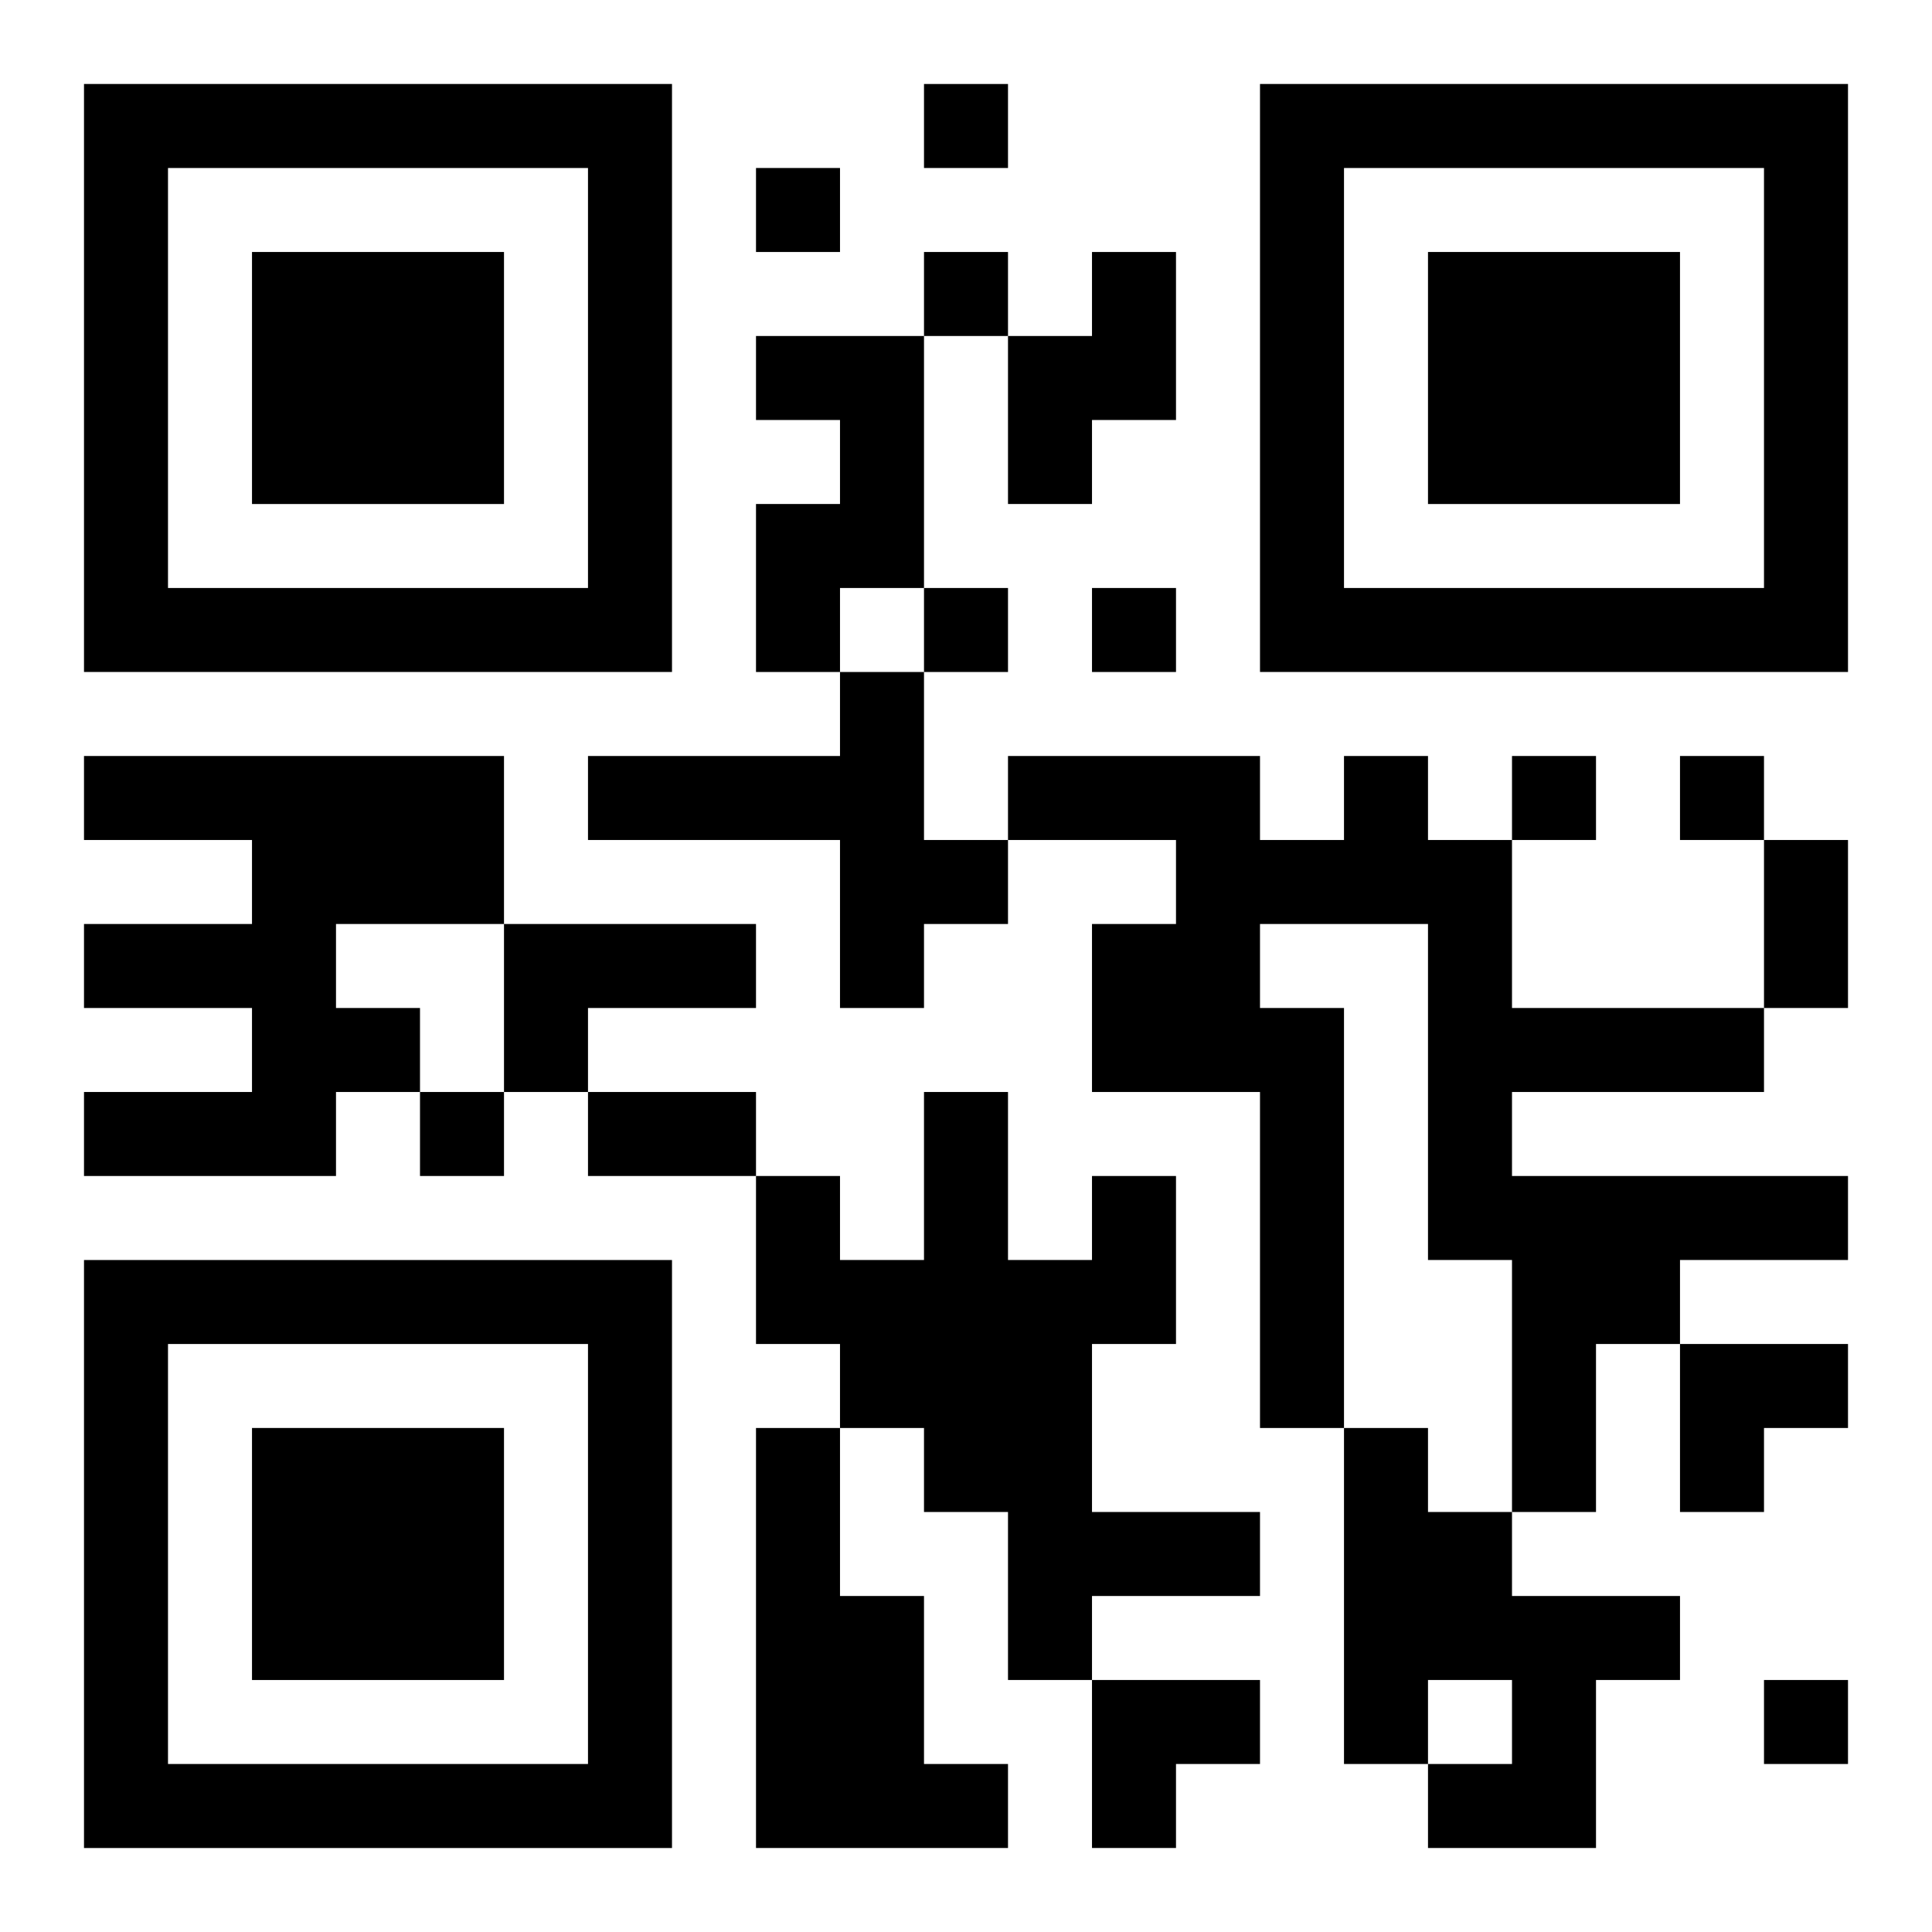
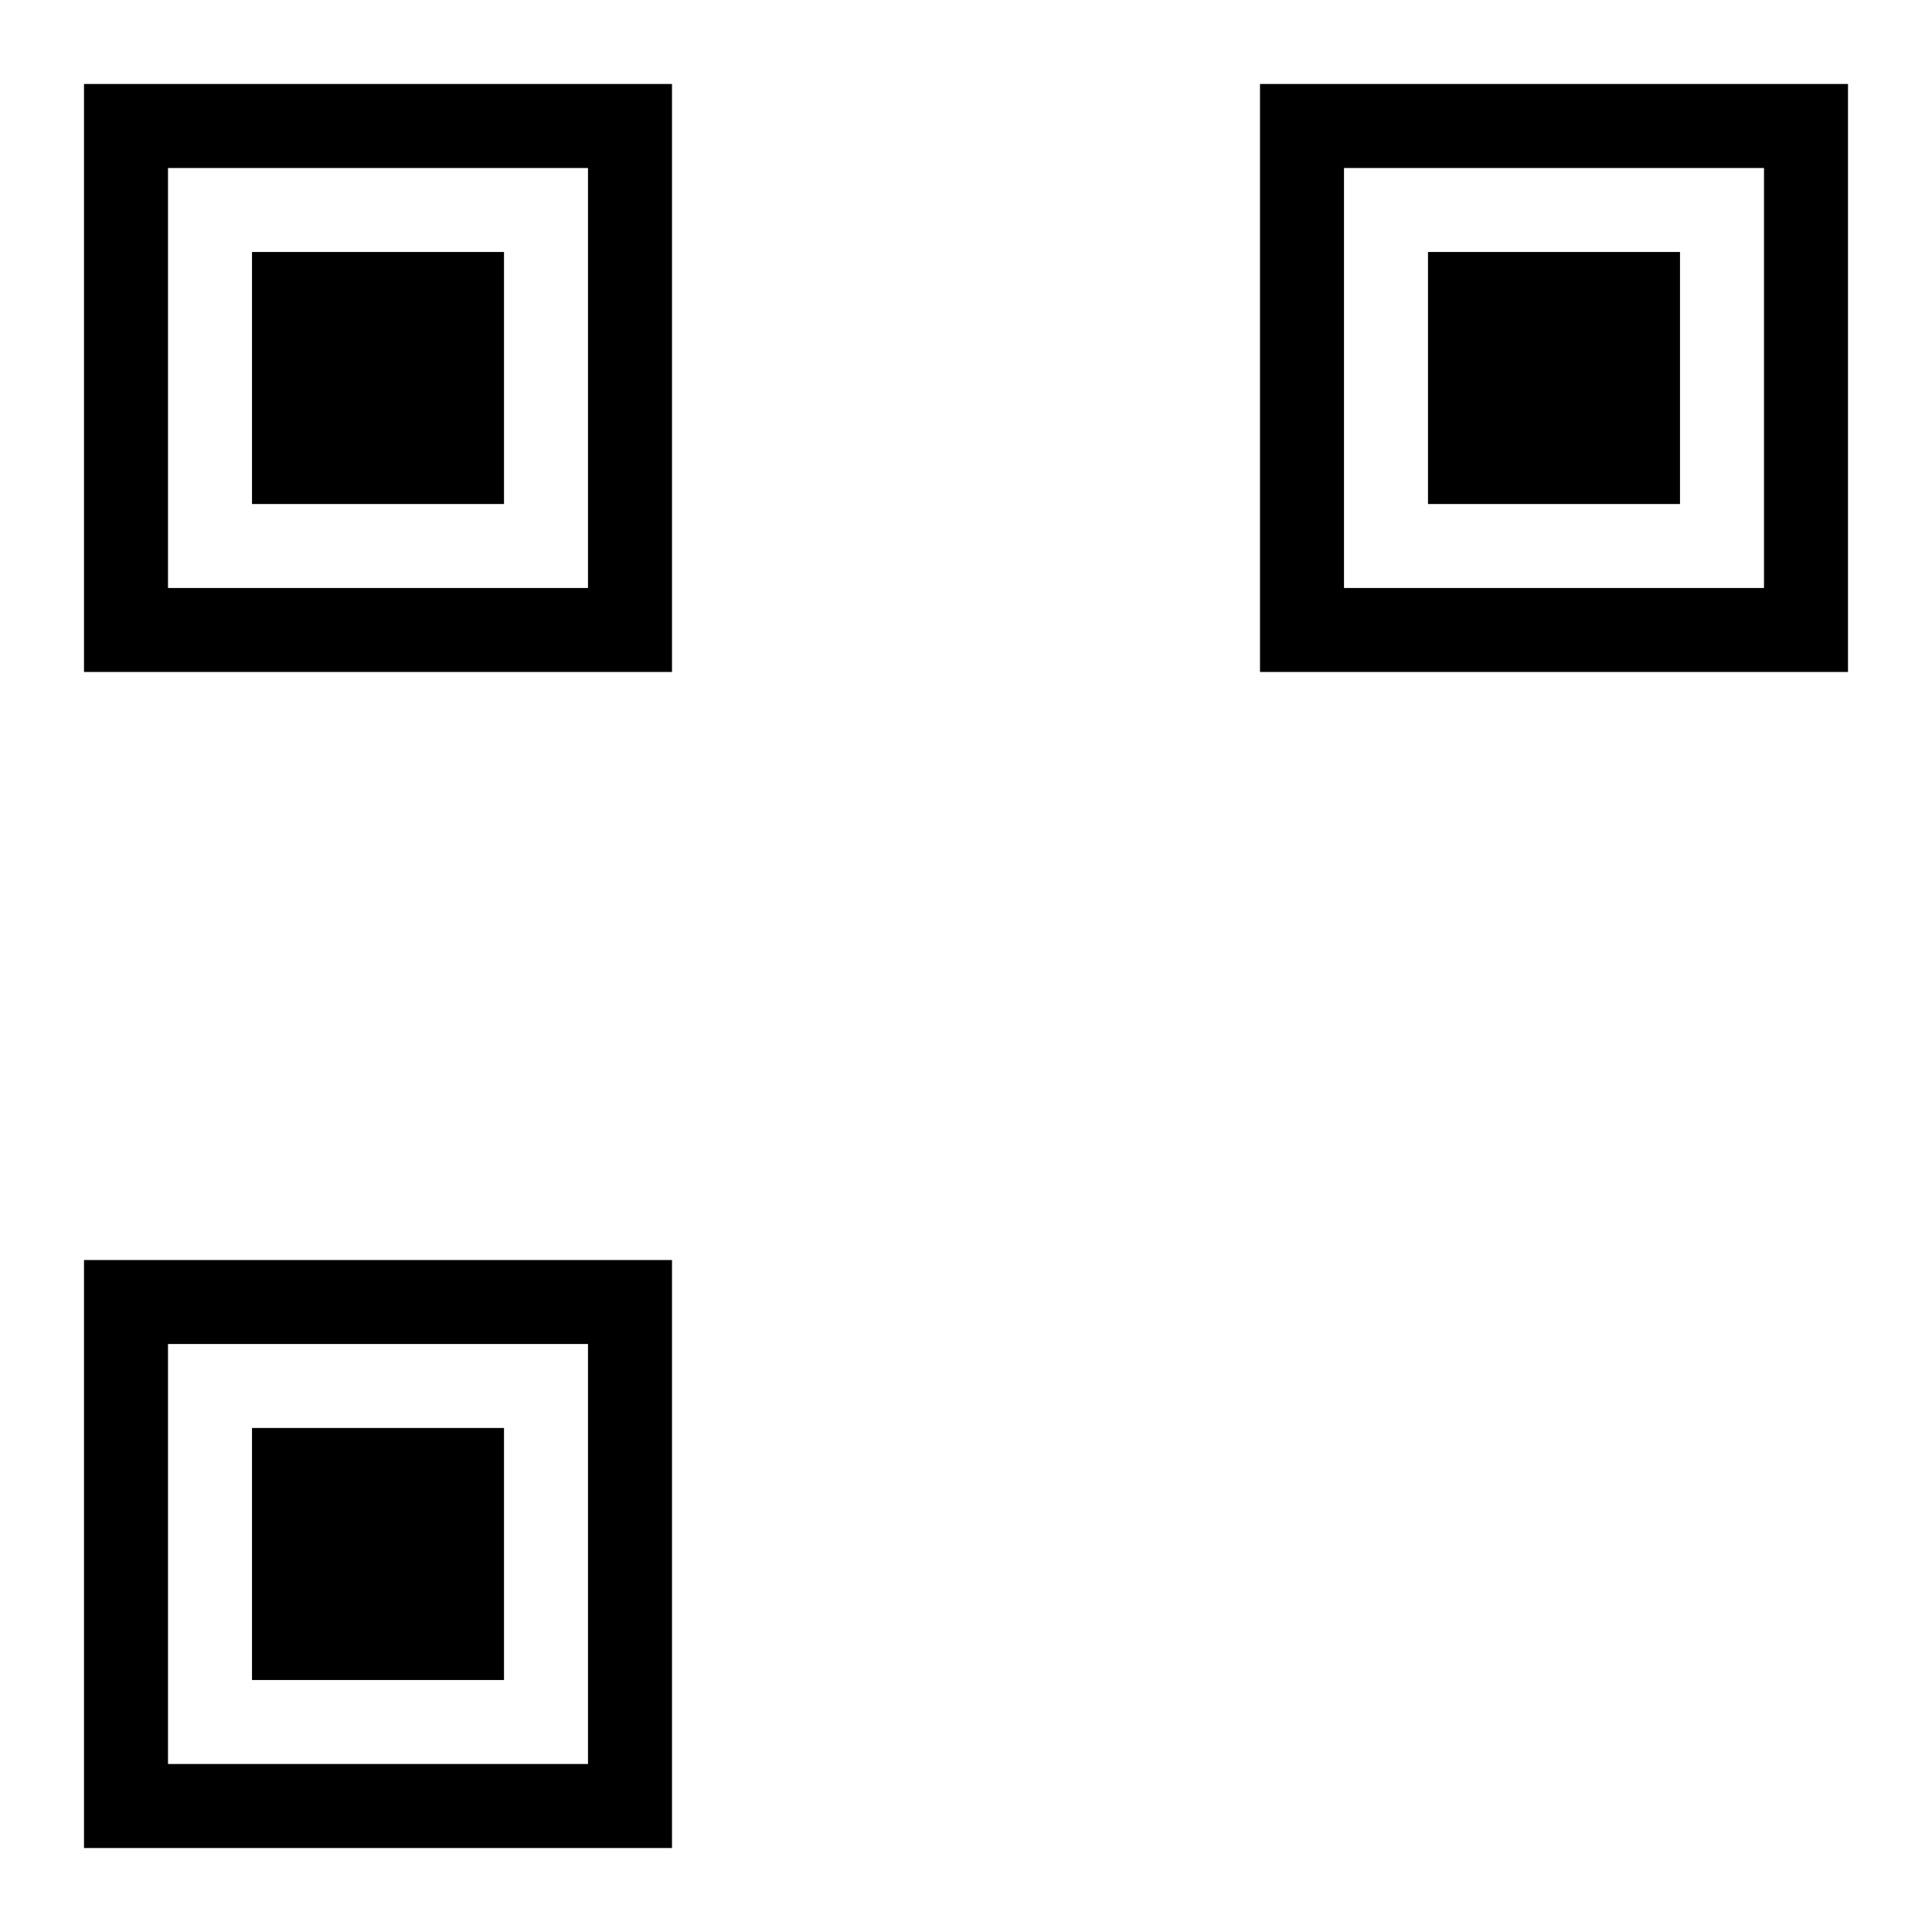
<svg xmlns="http://www.w3.org/2000/svg" xmlns:xlink="http://www.w3.org/1999/xlink" width="250" height="250" baseProfile="full" version="1.1" viewBox="-1 -1 23 23">
  <symbol id="a">
    <path d="m0 7v7h7v-7h-7zm1 1h5v5h-5v-5zm1 1v3h3v-3h-3z" />
  </symbol>
  <use y="-7" xlink:href="#a" />
  <use y="7" xlink:href="#a" />
  <use x="14" y="-7" xlink:href="#a" />
-   <path d="m12 2h1v2h-1v1h-1v-2h1v-1m-4 1h2v3h-1v1h-1v-2h1v-1h-1v-1m1 4h1v2h1v1h-1v1h-1v-2h-3v-1h3v-1m-9 1h5v2h-2v1h1v1h-1v1h-3v-1h2v-1h-2v-1h2v-1h-2v-1m15 0h1v1h1v2h3v1h-3v1h4v1h-2v1h-1v2h-1v-3h-1v-4h-2v1h1v5h-1v-4h-2v-2h1v-1h-2v-1h3v1h1v-1m-10 2h3v1h-2v1h-1v-2m7 3h1v2h-1v2h2v1h-2v1h-1v-2h-1v-1h-1v-1h-1v-2h1v1h1v-2h1v2h1v-1m-4 3h1v2h1v2h1v1h-3v-5m7 0h1v1h1v1h2v1h-1v2h-2v-1h1v-1h-1v1h-1v-4m-5-16v1h1v-1h-1m-2 1v1h1v-1h-1m2 1v1h1v-1h-1m0 4v1h1v-1h-1m2 0v1h1v-1h-1m5 2v1h1v-1h-1m2 0v1h1v-1h-1m-15 4v1h1v-1h-1m16 7v1h1v-1h-1m0-10h1v2h-1v-2m-14 3h2v1h-2v-1m13 3h2v1h-1v1h-1zm-7 4h2v1h-1v1h-1z" />
</svg>